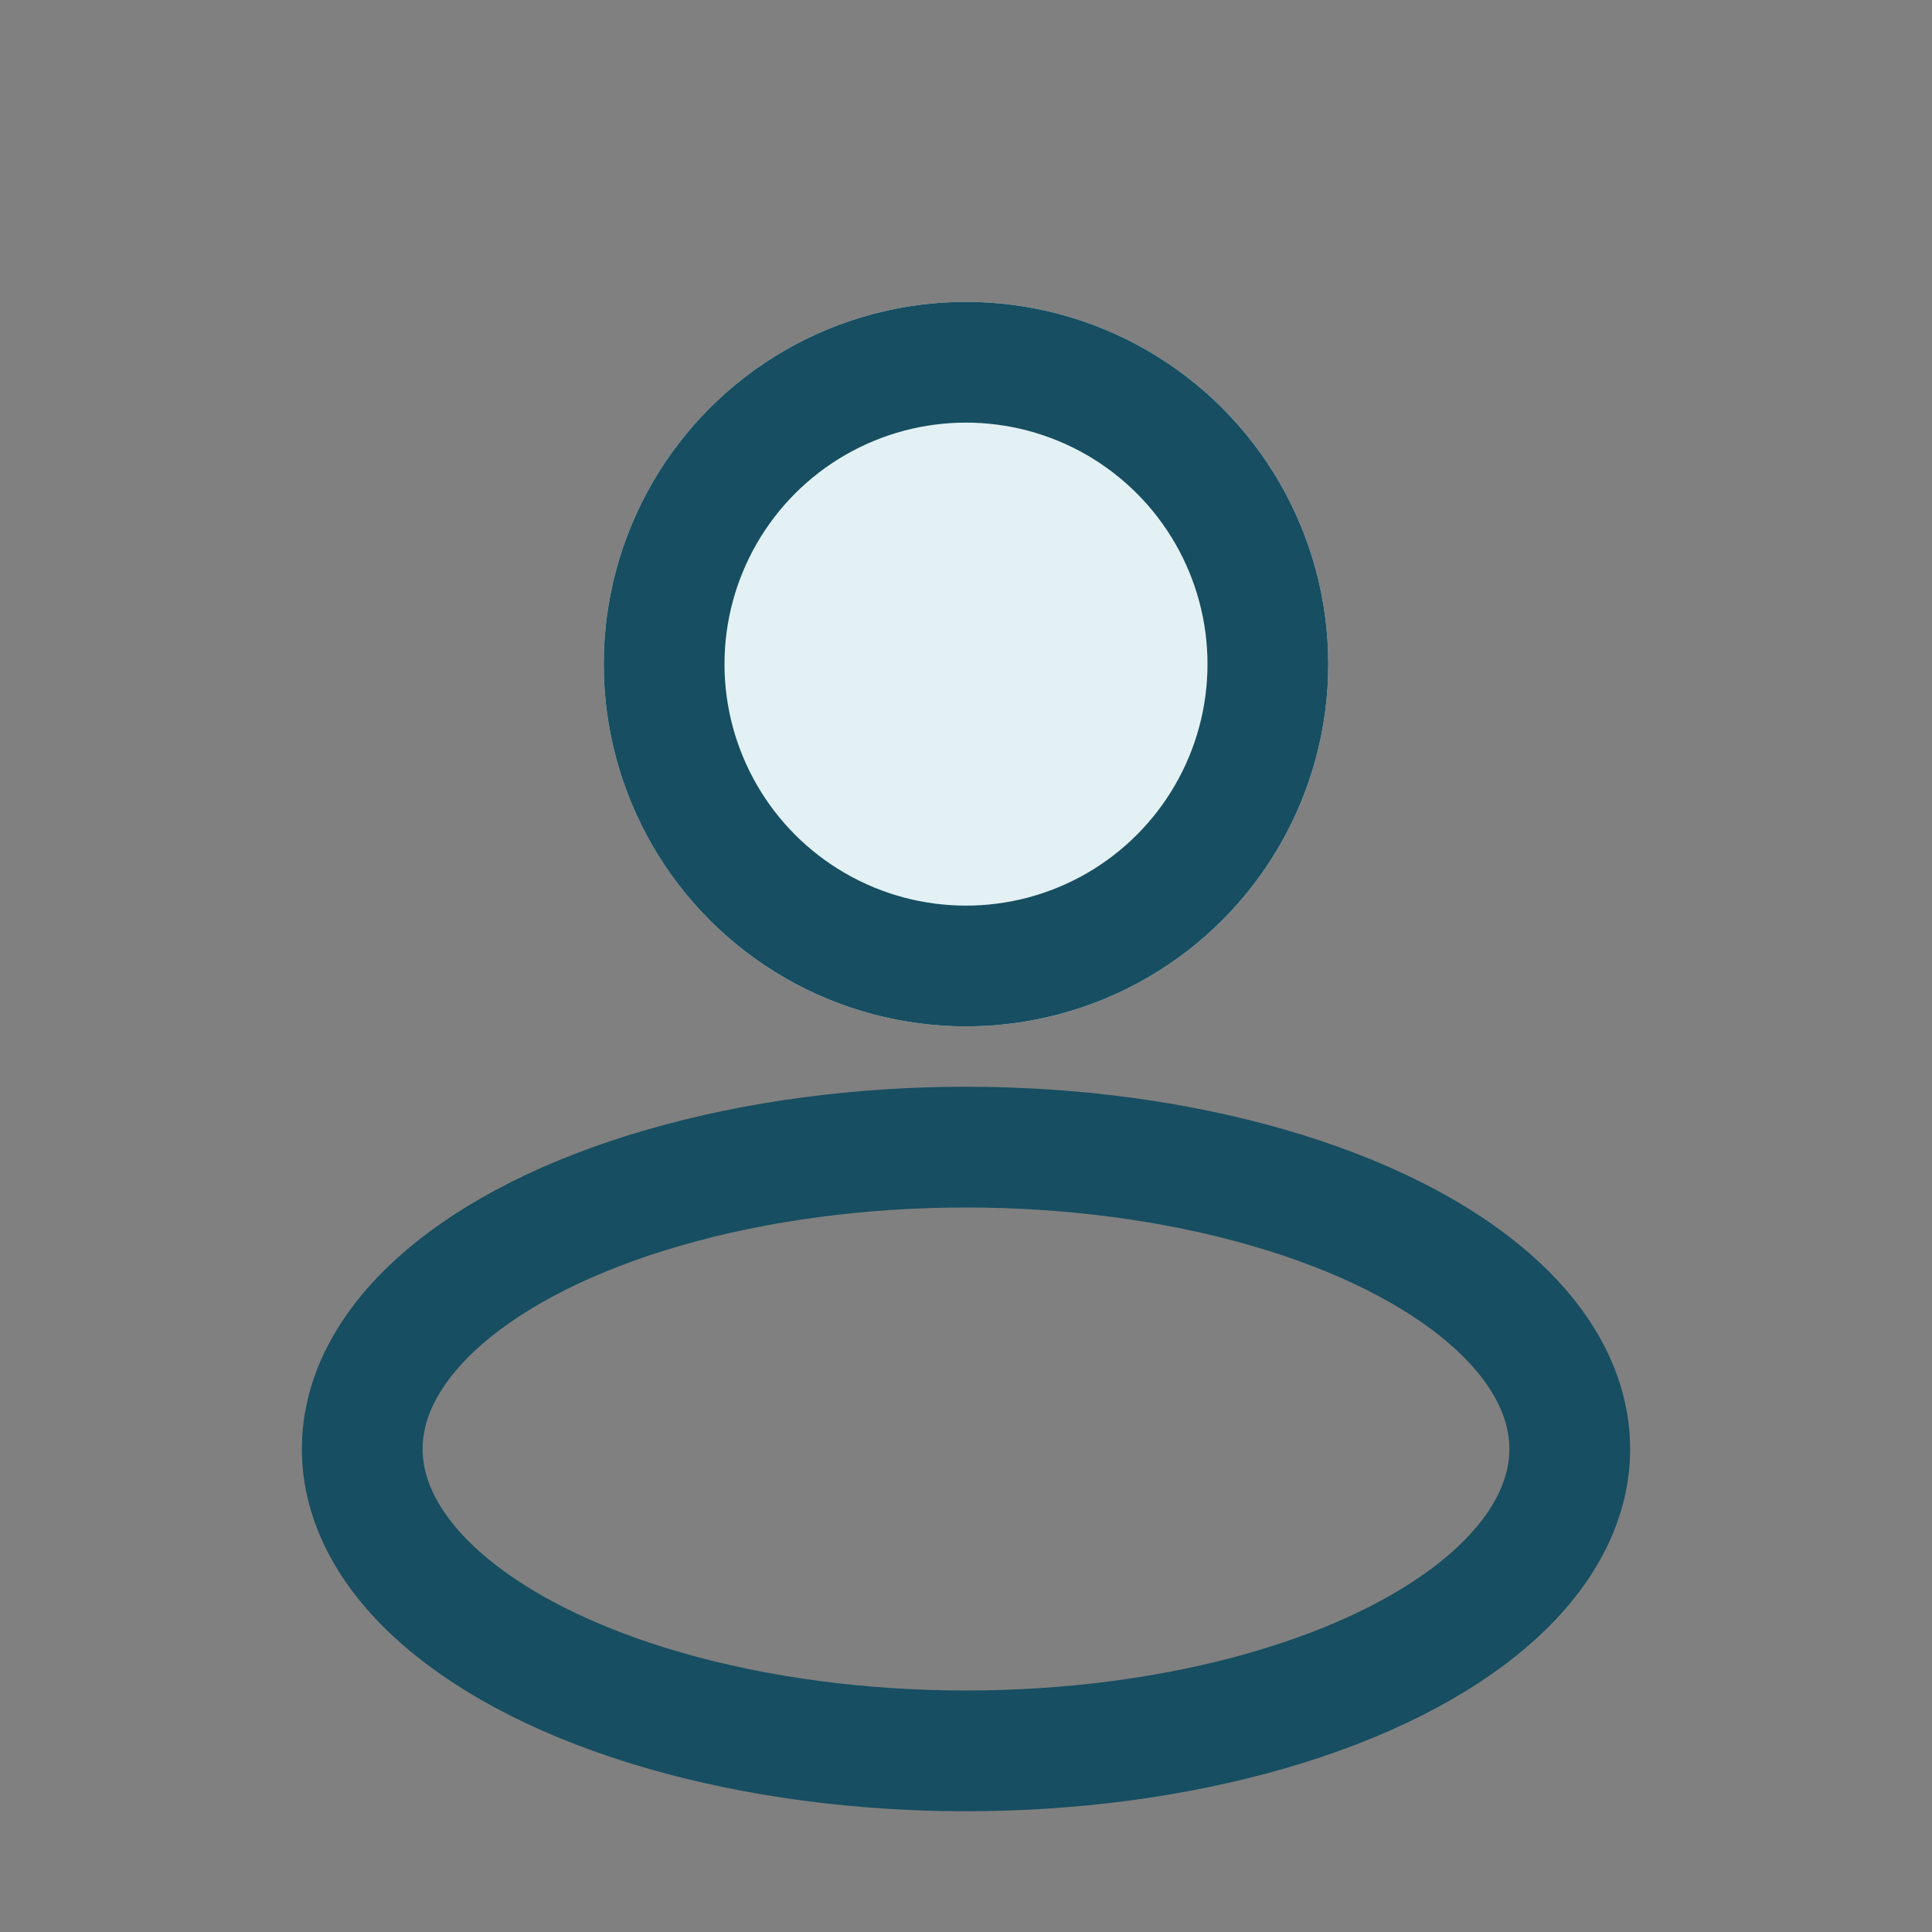
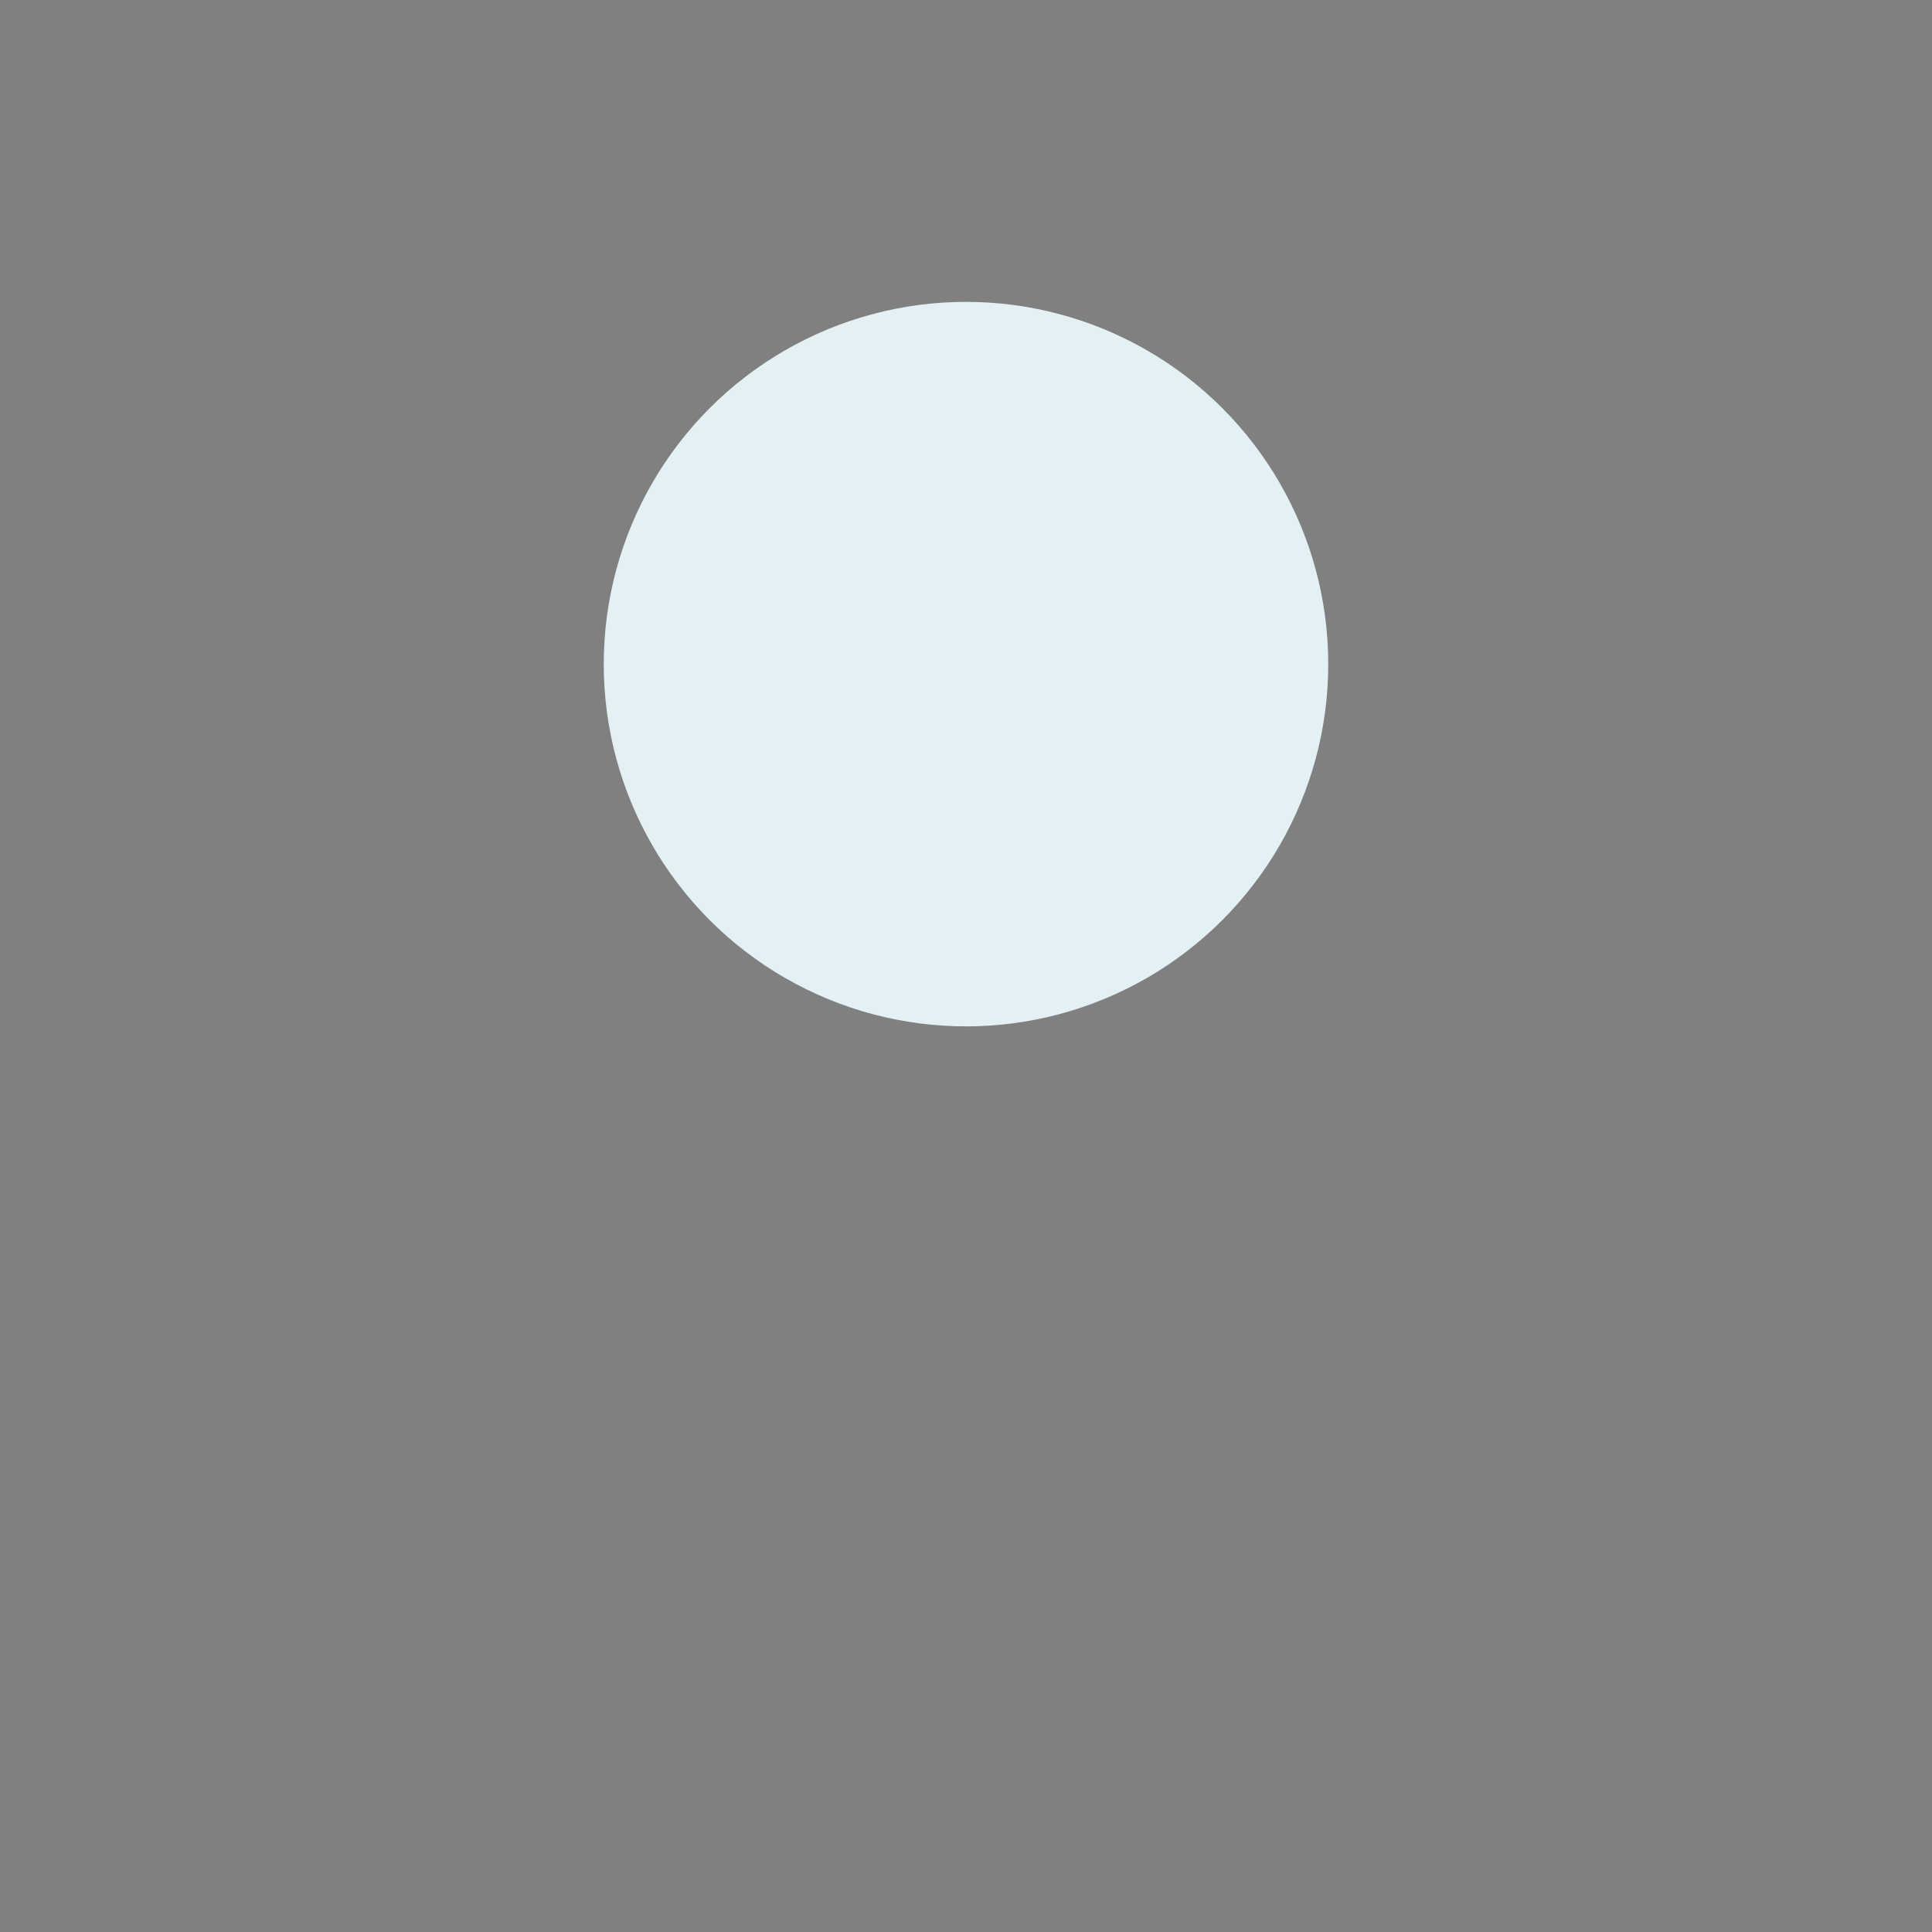
<svg xmlns="http://www.w3.org/2000/svg" width="32" height="32" viewBox="0 0 32 32">
  <rect x="0" y="0" width="32" height="32" fill="#808080" stroke="none" />
  <circle cx="16" cy="11" r="6" fill="#E3F1F4" />
-   <ellipse cx="16" cy="24" rx="10" ry="5" fill="none" stroke="#174E61" stroke-width="2" />
-   <circle cx="16" cy="11" r="5" fill="none" stroke="#174E61" stroke-width="2" />
</svg>